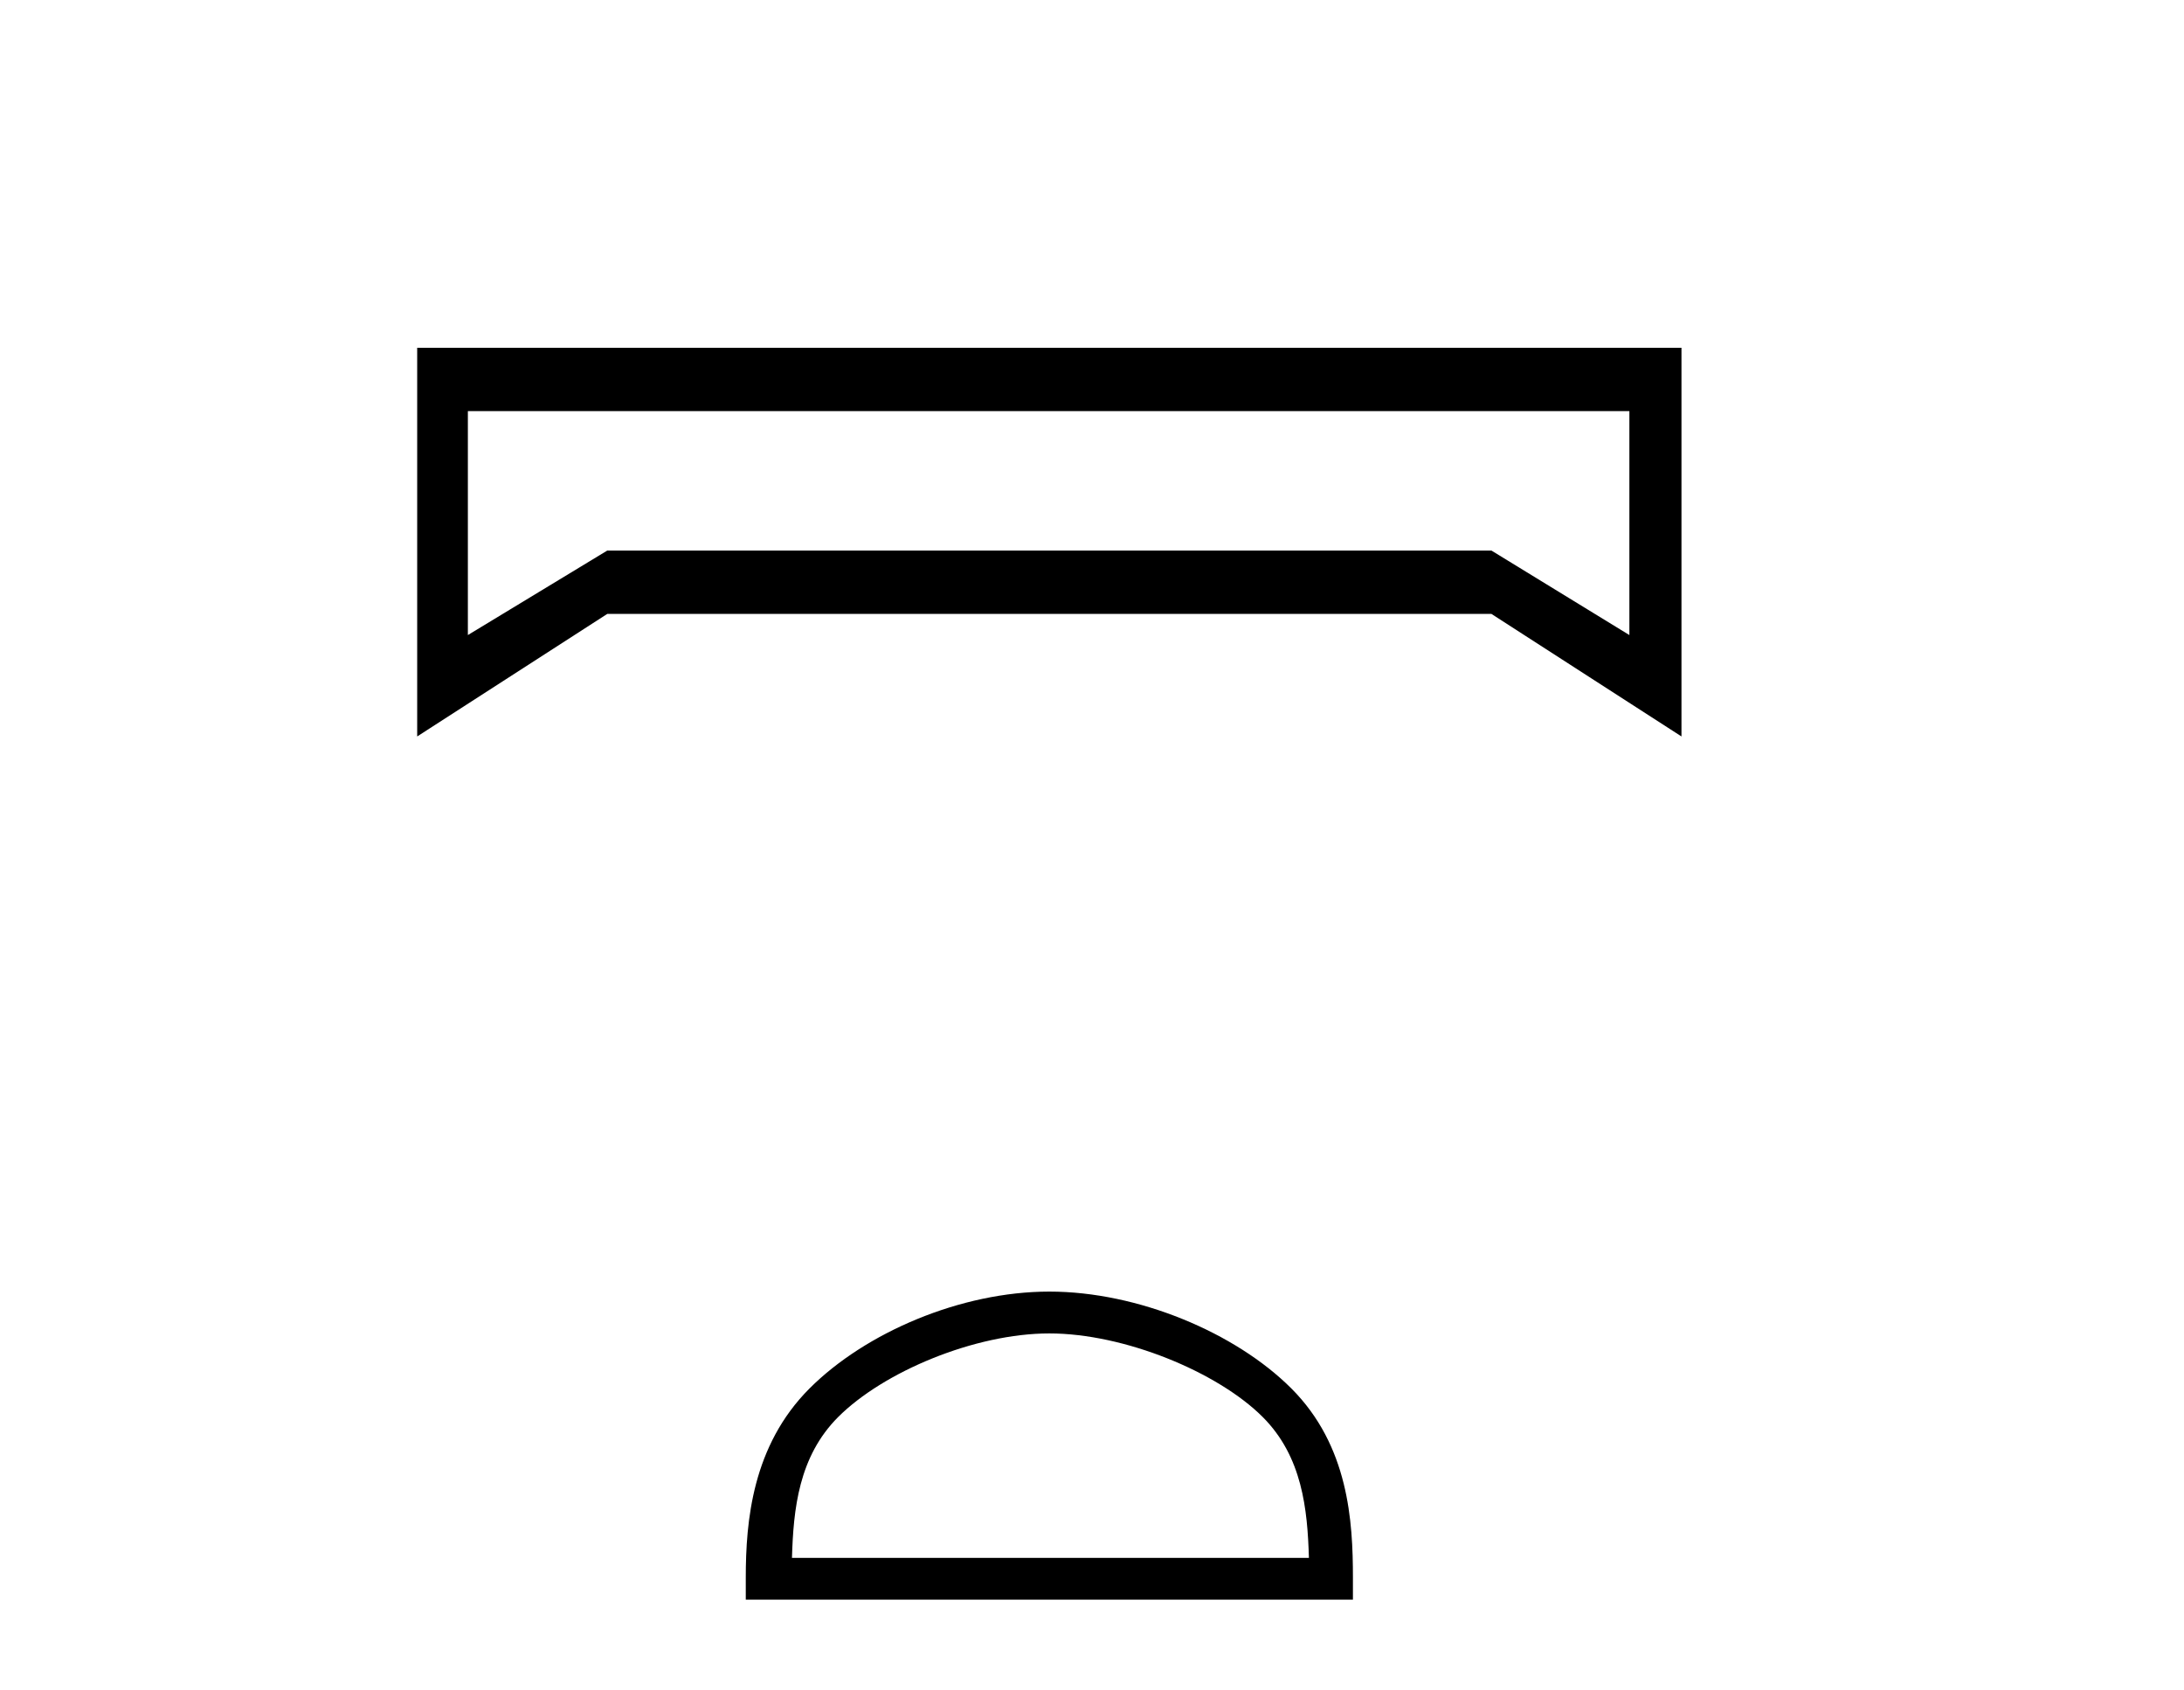
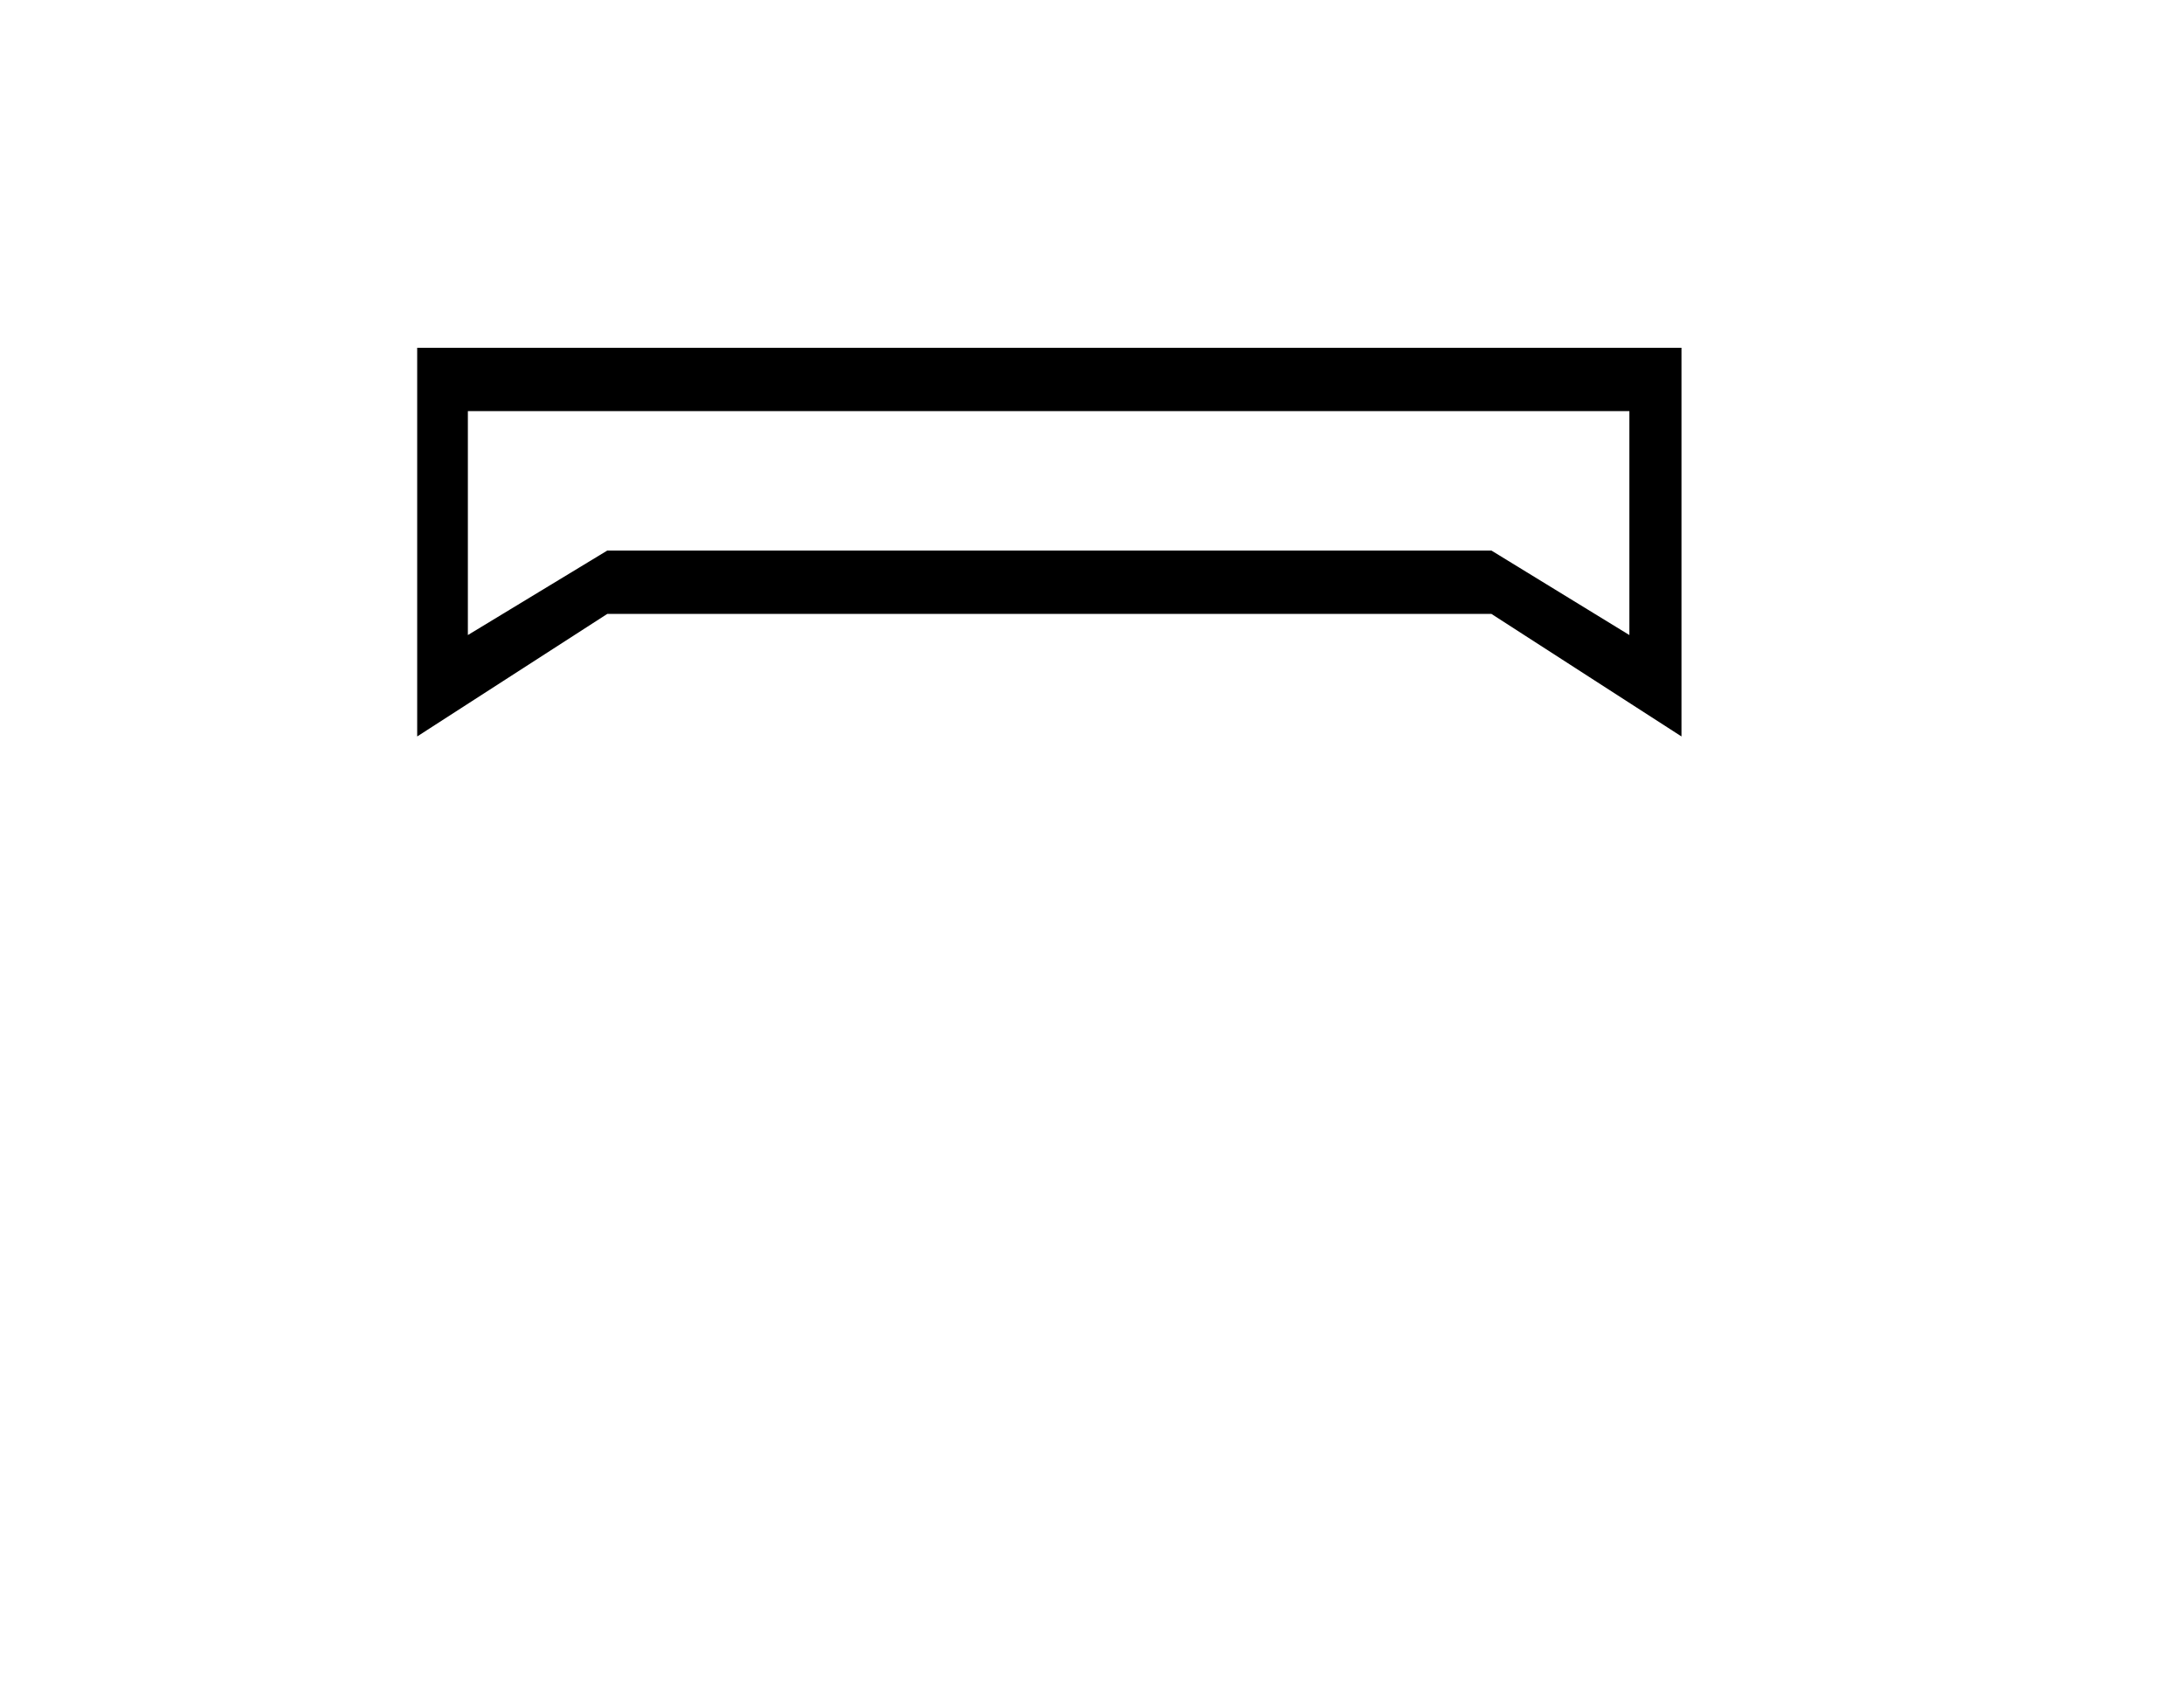
<svg xmlns="http://www.w3.org/2000/svg" width="53.0" height="41.0">
  <path d="M 39.541 9.974 L 39.541 15.407 L 36.193 13.357 L 14.737 13.357 L 11.354 15.407 L 11.354 9.974 ZM 10.124 8.437 L 10.124 17.867 L 14.737 14.894 L 36.193 14.894 L 40.805 17.867 L 40.805 8.437 Z" style="fill:#000000;stroke:none" />
-   <path d="M 25.465 32.35 C 27.277 32.35 29.545 33.281 30.643 34.378 C 31.603 35.339 31.729 36.612 31.764 37.795 L 19.219 37.795 C 19.254 36.612 19.38 35.339 20.34 34.378 C 21.437 33.281 23.653 32.35 25.465 32.35 ZM 25.465 31.335 C 23.315 31.335 21.002 32.329 19.646 33.684 C 18.255 35.075 18.098 36.906 18.098 38.275 L 18.098 38.809 L 32.832 38.809 L 32.832 38.275 C 32.832 36.906 32.728 35.075 31.337 33.684 C 29.981 32.329 27.615 31.335 25.465 31.335 Z" style="fill:#000000;stroke:none" />
</svg>